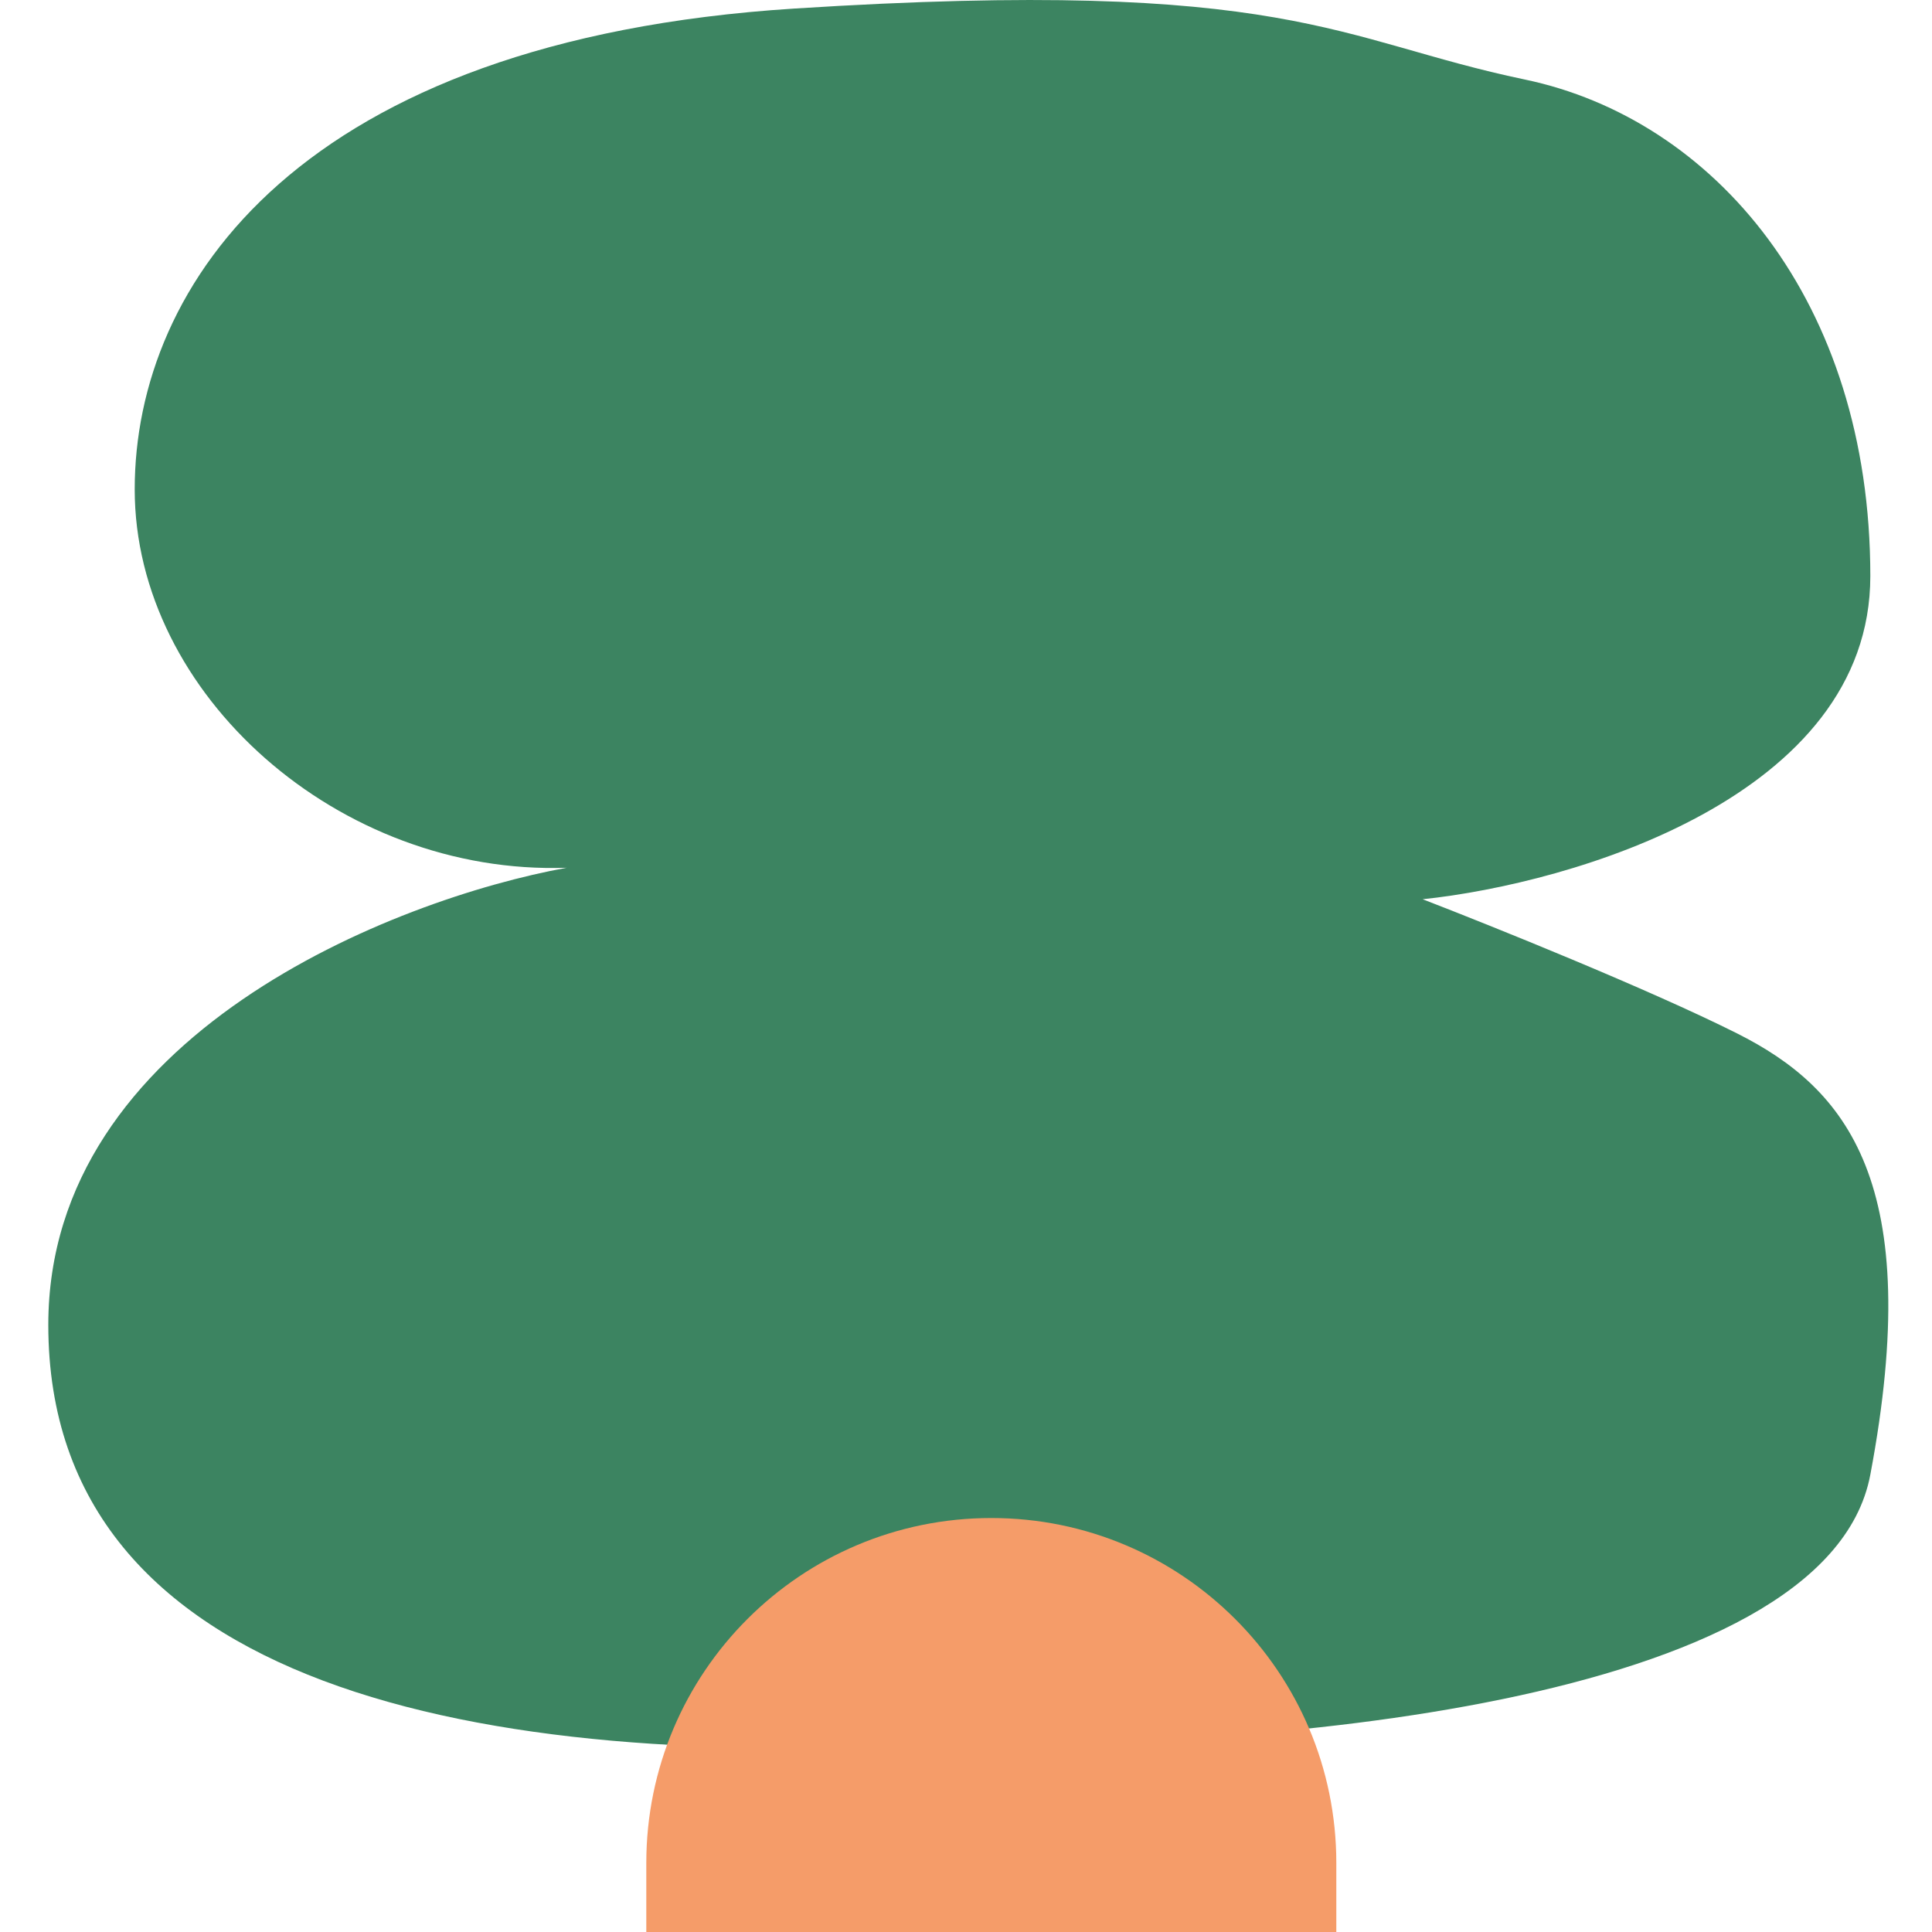
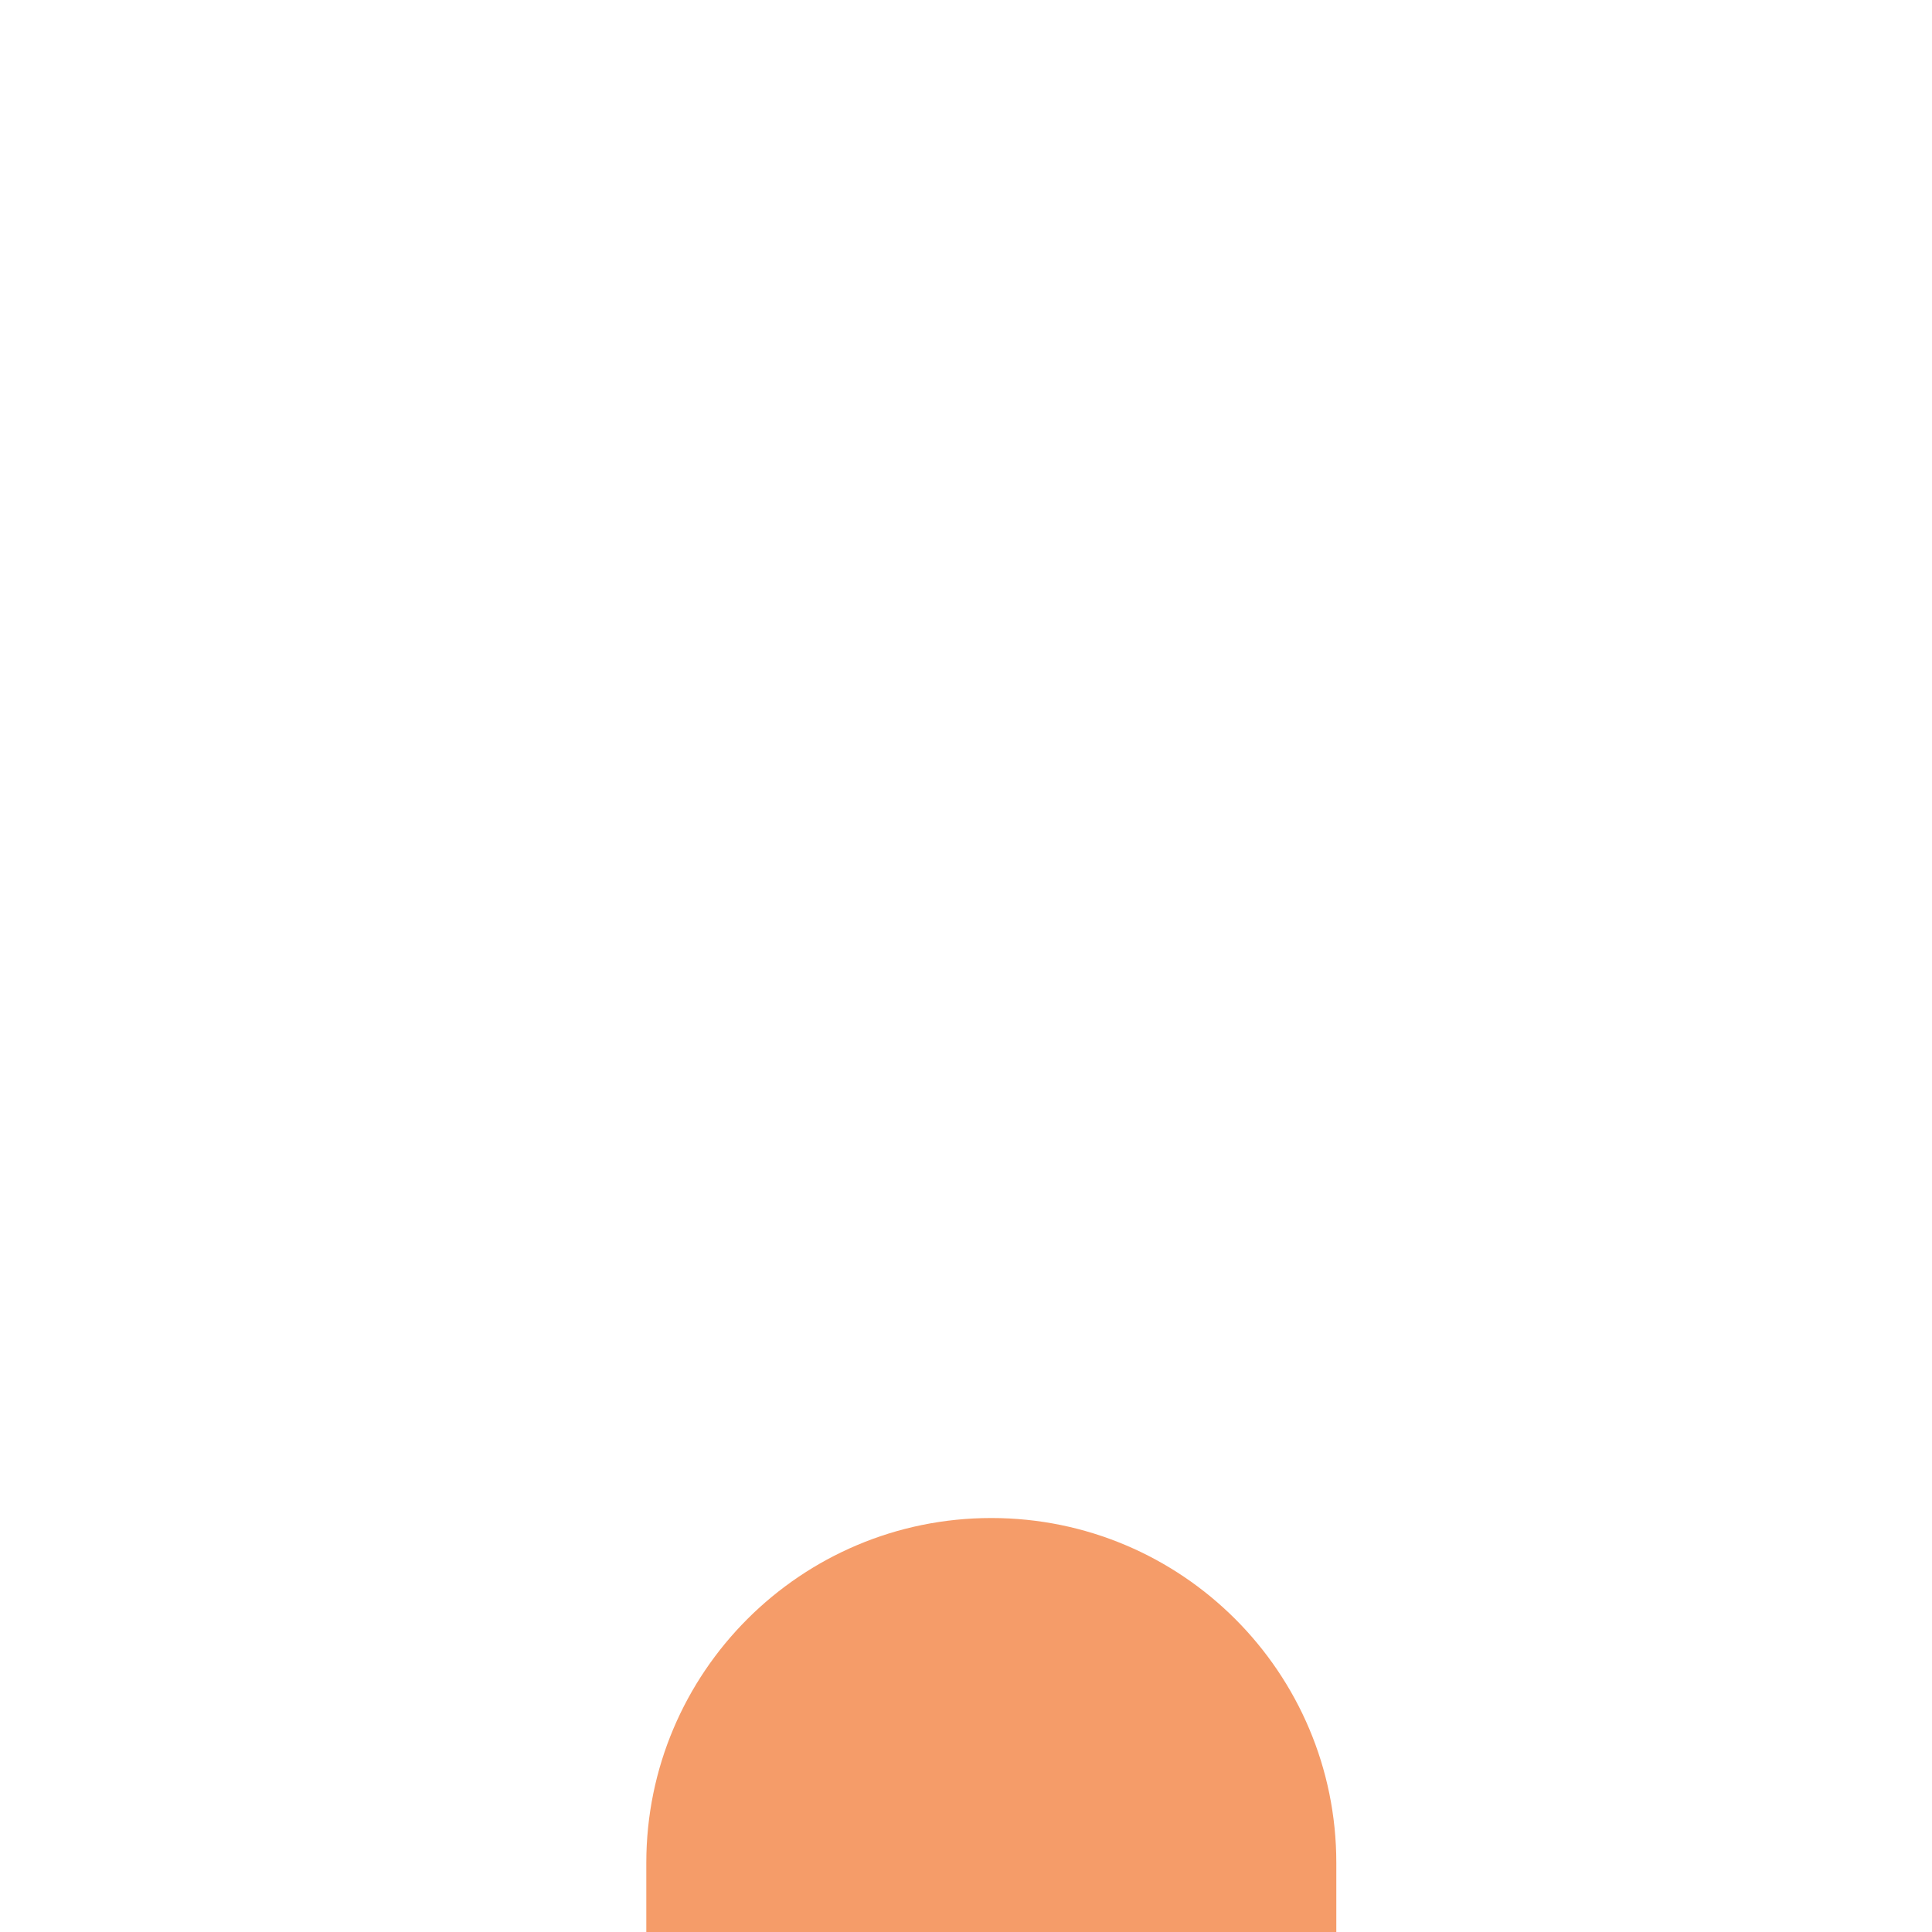
<svg xmlns="http://www.w3.org/2000/svg" width="40" height="40" viewBox="0 0 40 40" fill="none">
-   <path d="M38.723 30.532C37.812 35.363 25.661 36.244 19.699 36.081C9.943 36.683 1 34.938 1 27.431C1 21.425 8.154 18.618 11.732 17.966C7.016 18.129 2.789 14.375 2.789 10.132C2.789 5.889 6.203 0.83 16.447 0.177C26.691 -0.476 27.666 0.83 31.568 1.646C35.471 2.462 38.723 6.215 38.723 11.927C38.723 16.497 32.544 18.292 29.455 18.618C30.864 19.162 34.137 20.479 35.959 21.393C38.235 22.535 39.861 24.494 38.723 30.532Z" fill="#3C8461" />
  <path d="M13.381 38.571C13.381 34.627 16.579 31.429 20.524 31.429V31.429C24.469 31.429 27.667 34.627 27.667 38.571V40H13.381V38.571Z" fill="#F59C69" />
</svg>